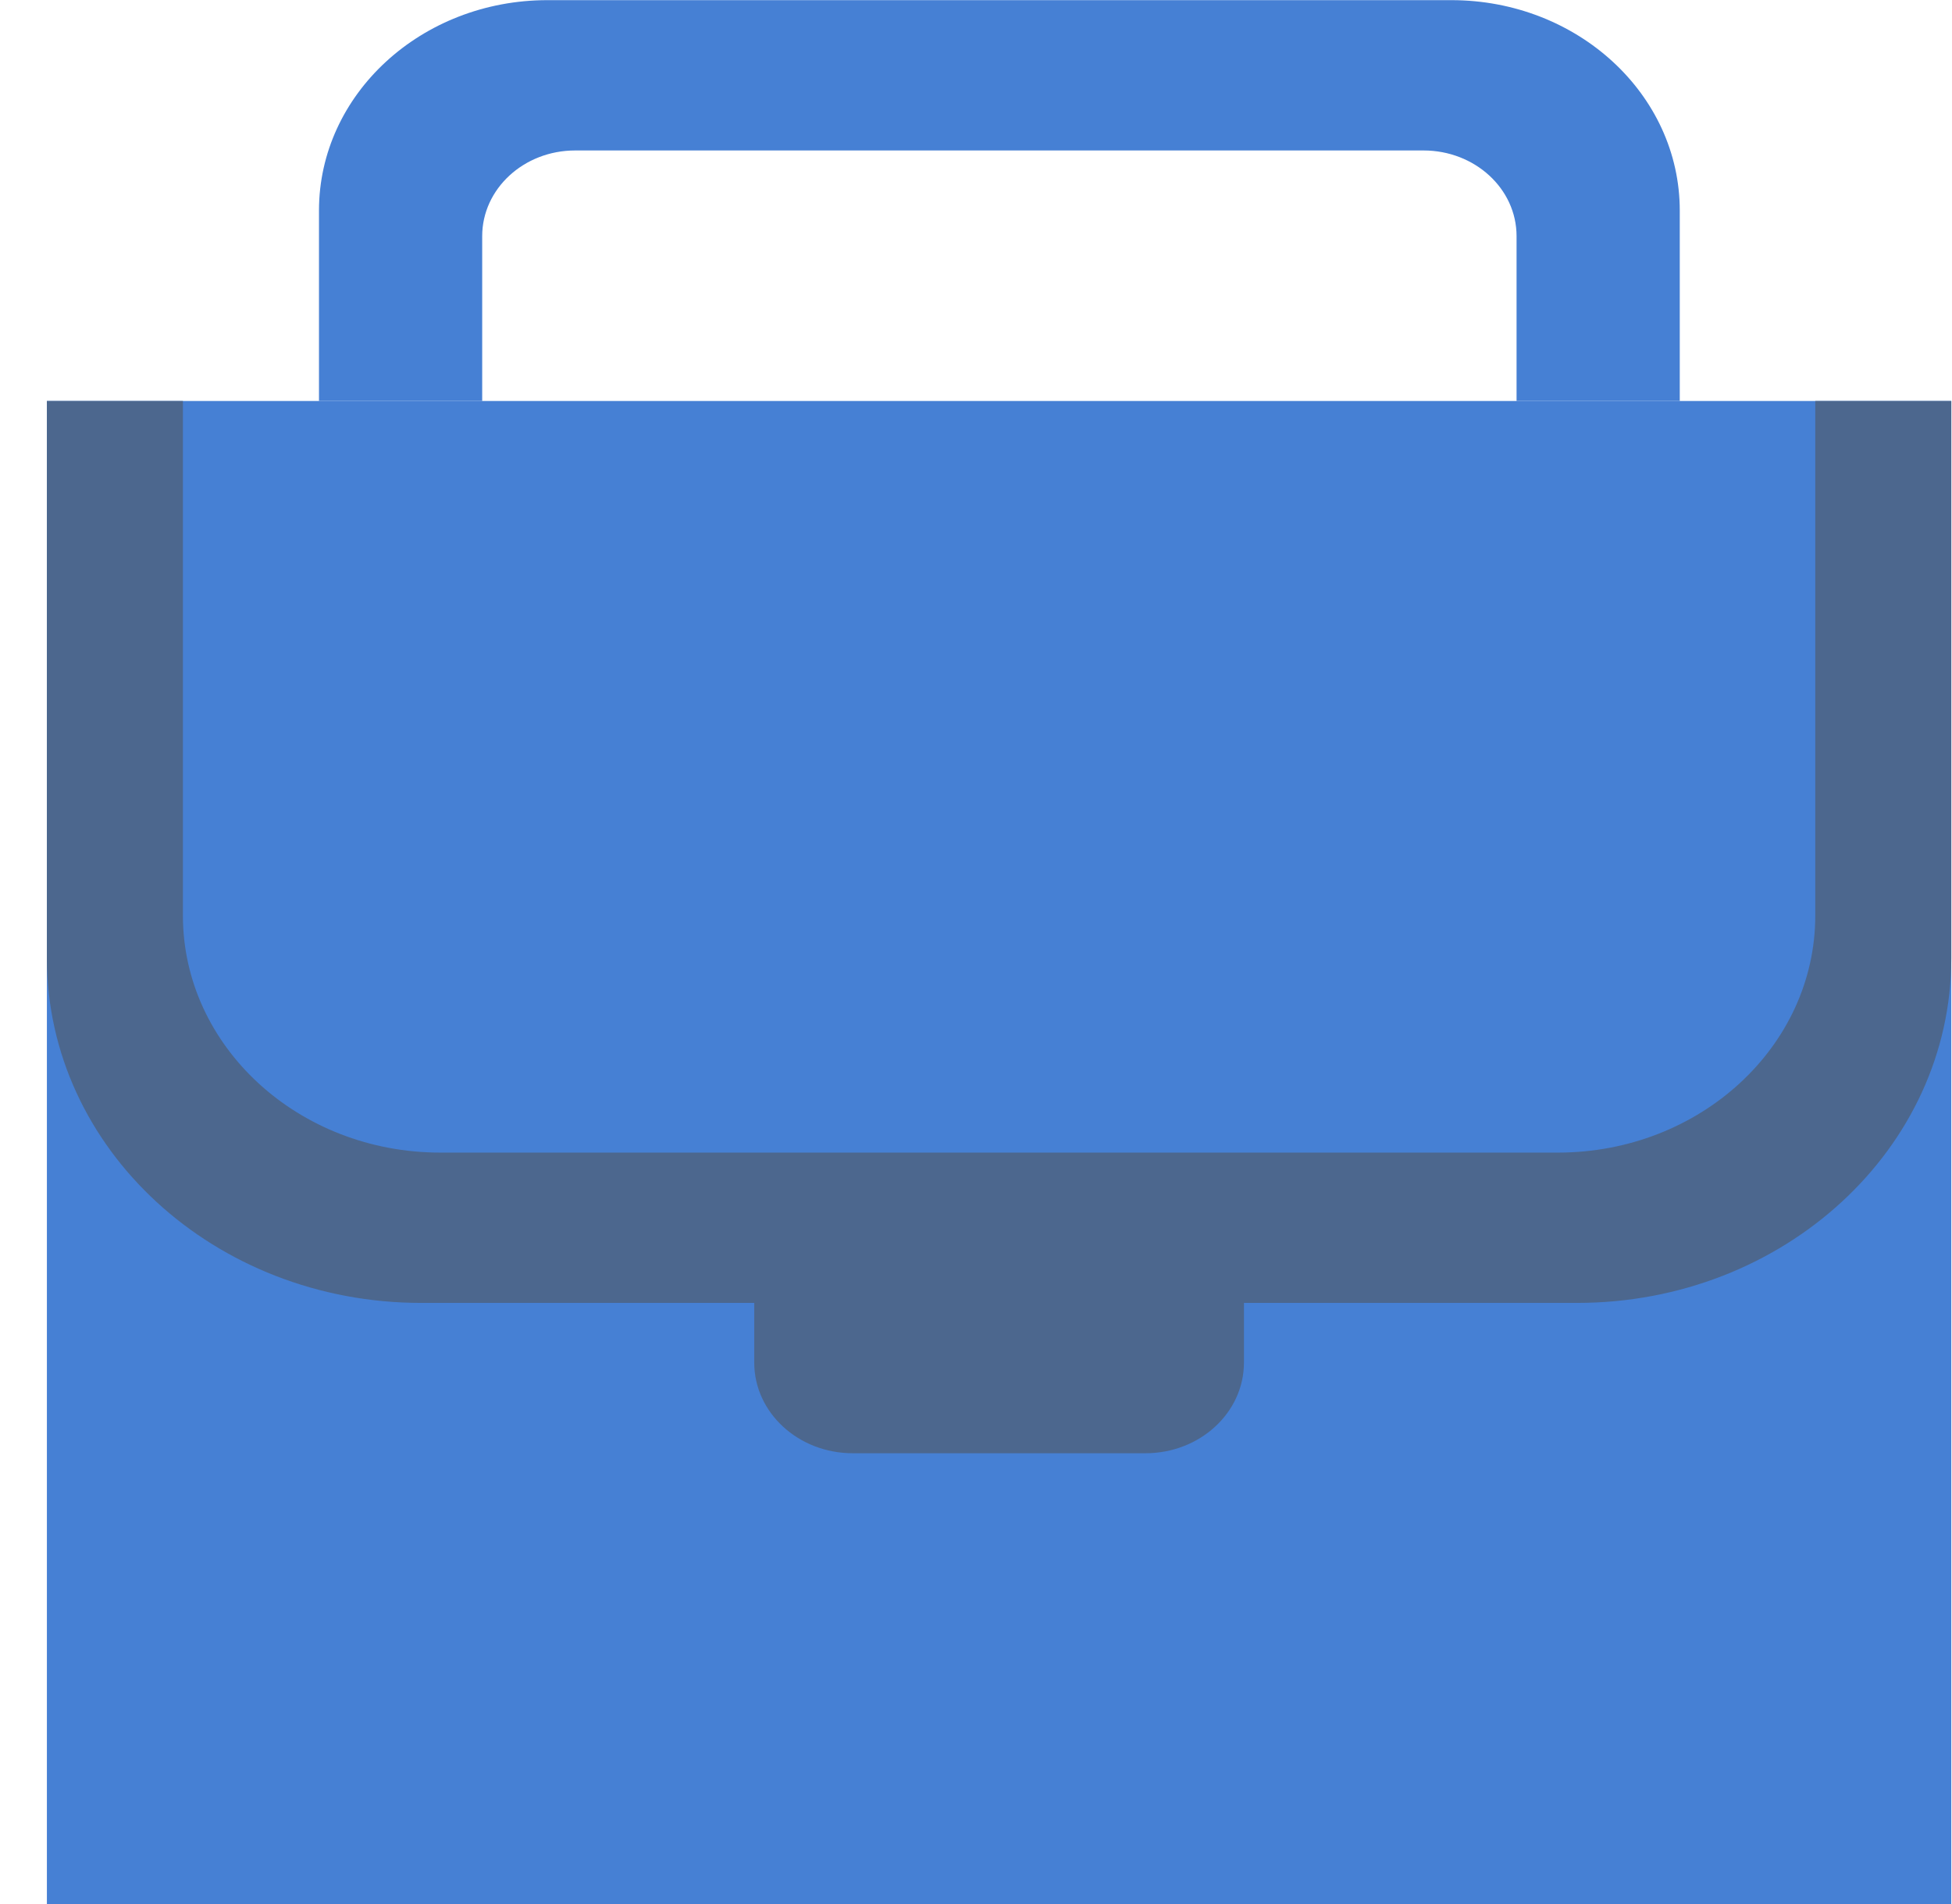
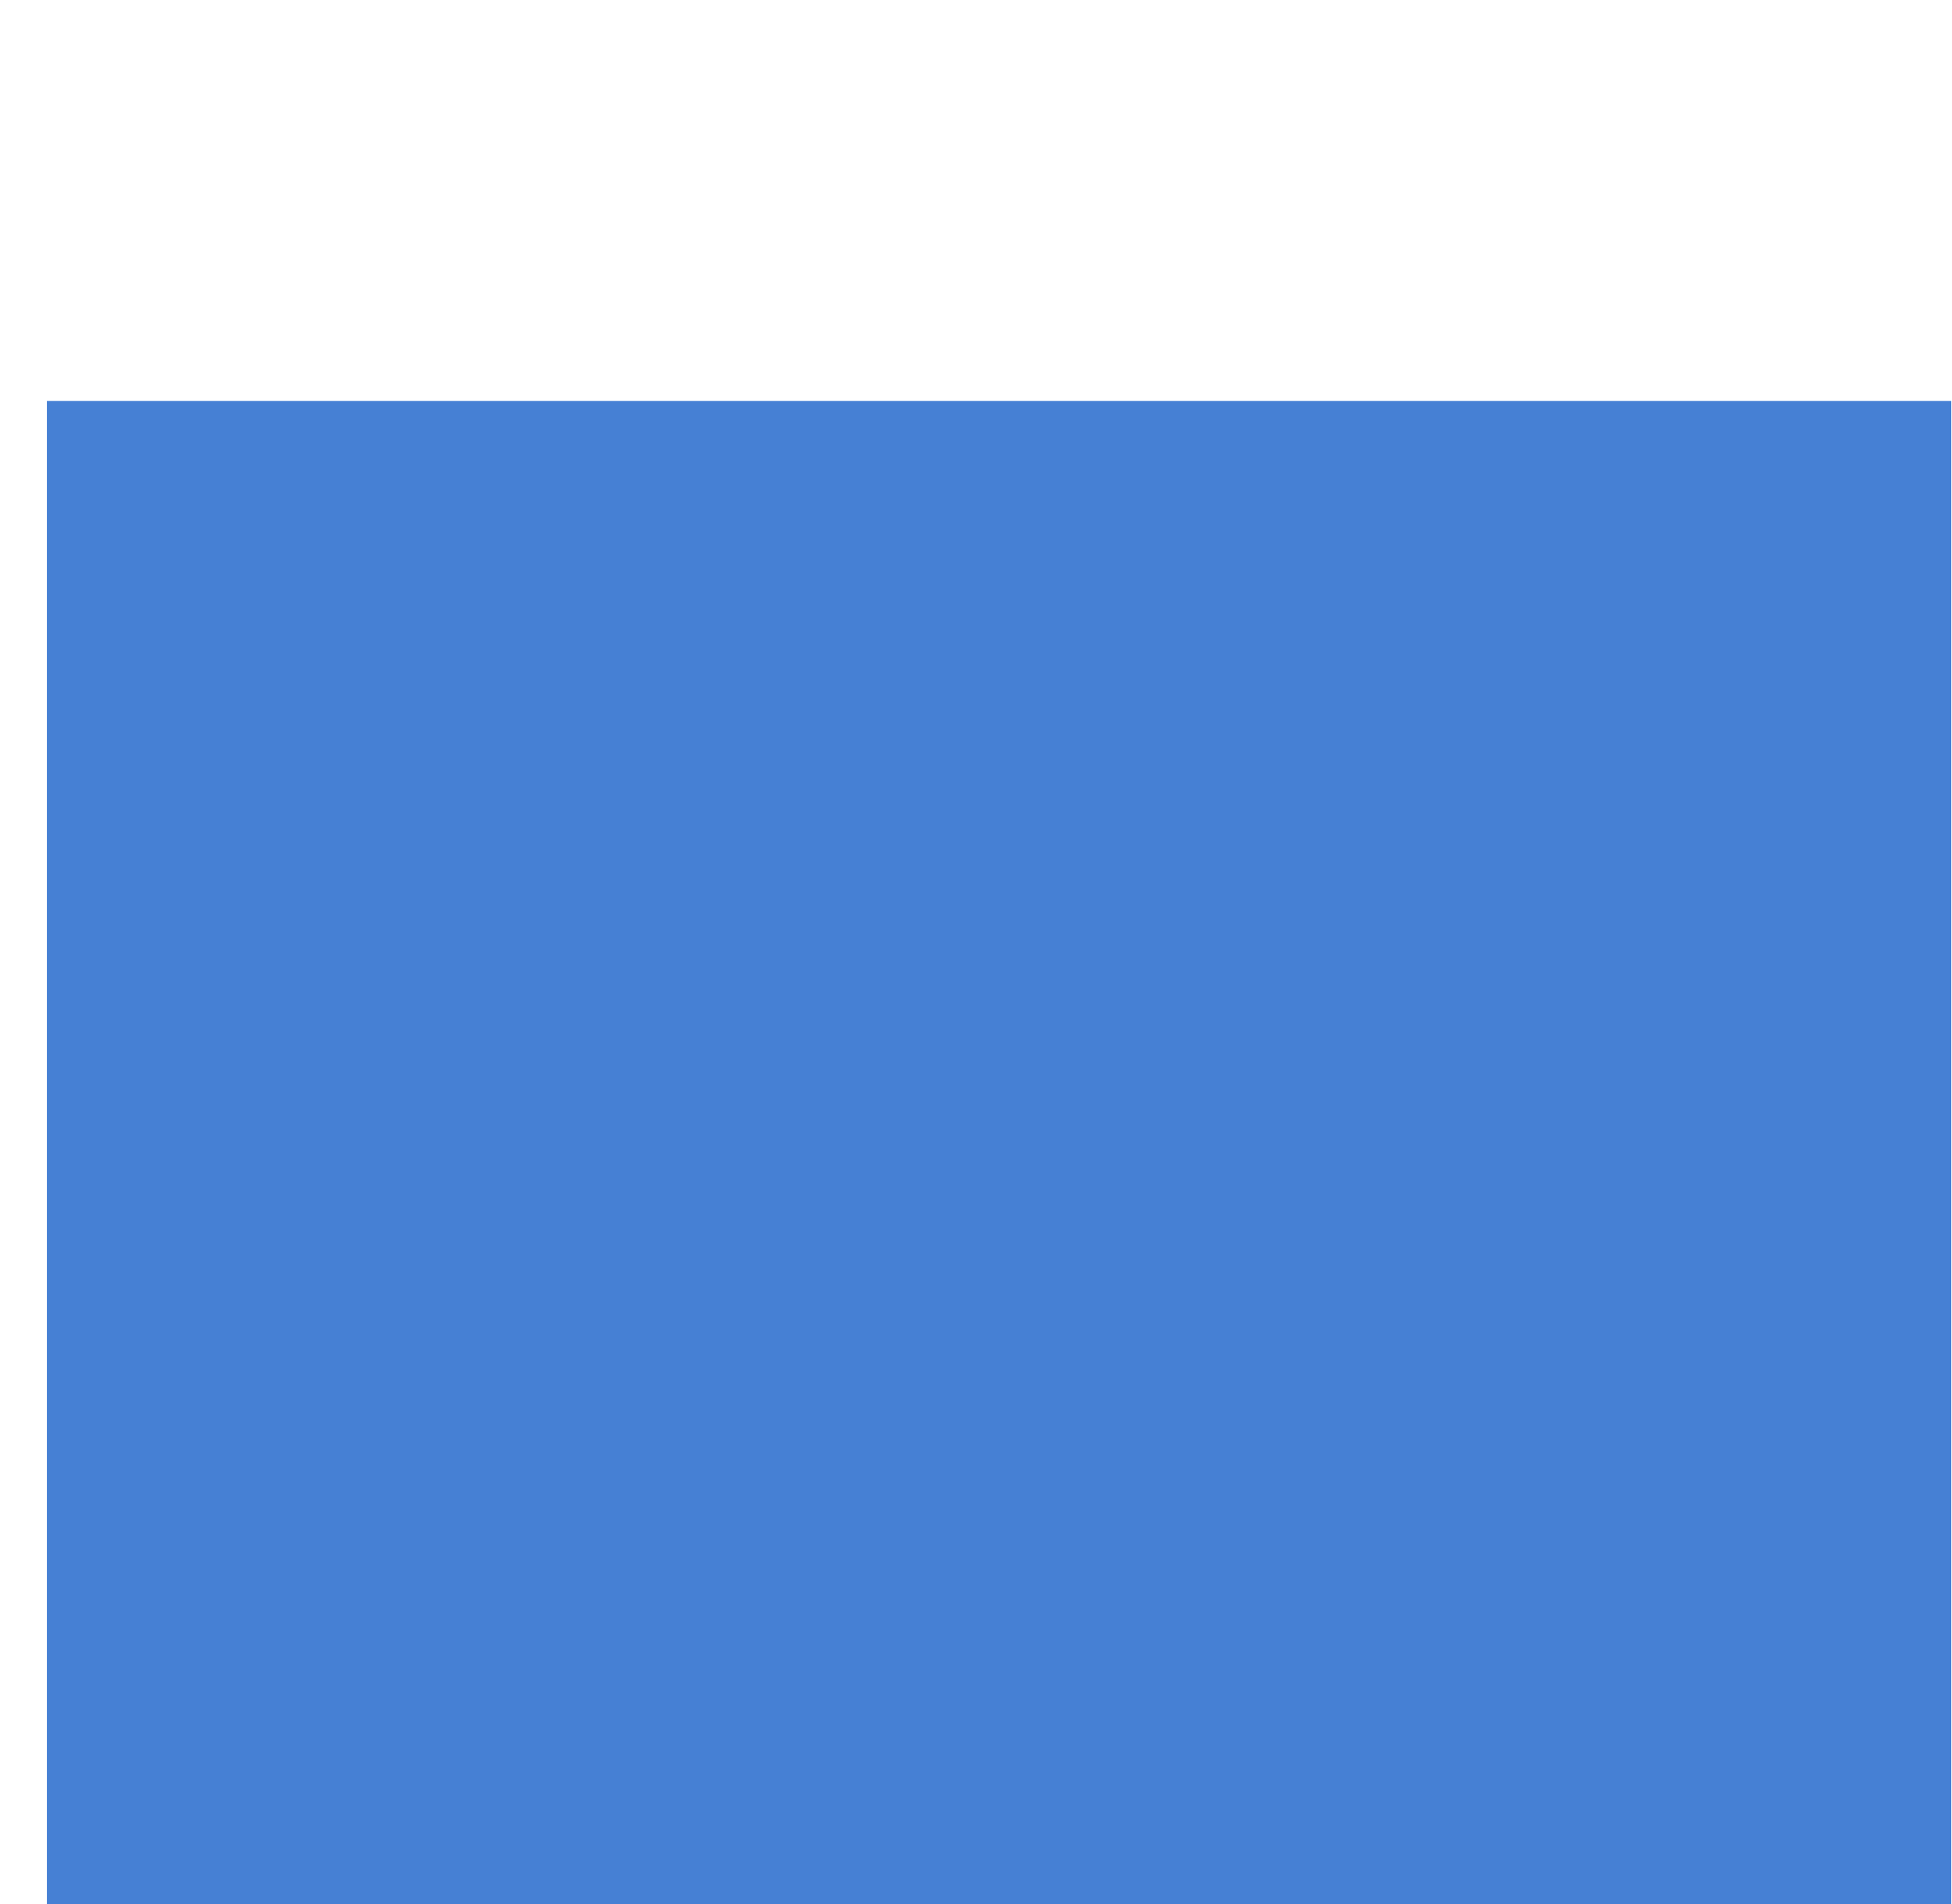
<svg xmlns="http://www.w3.org/2000/svg" width="41" height="40" viewBox="0 0 41 40" fill="none">
  <g id="Vector">
-     <path d="M40.985 8.424H0.985V40.003H40.985V8.424Z" fill="#4680D4" />
-     <path d="M11.5 0.003C8.848 0.003 6.7 1.982 6.7 4.424V8.424H10.128V4.961C10.128 3.972 10.997 3.161 12.082 3.161H29.9C30.974 3.161 31.854 3.961 31.854 4.961V8.424H35.282V4.424C35.282 1.982 33.134 0.003 30.483 0.003H11.5Z" fill="#4680D4" />
-     <path d="M24.06 25.267H17.911C16.769 25.267 15.842 26.12 15.842 27.172V28.625C15.842 29.677 16.769 30.53 17.911 30.53H24.06C25.202 30.53 26.128 29.677 26.128 28.625V27.172C26.128 26.12 25.202 25.267 24.06 25.267Z" fill="#4C678E" />
-     <path d="M38.128 8.424V19.235C38.128 21.982 35.705 24.214 32.722 24.214H9.248C6.265 24.214 3.842 21.982 3.842 19.235V8.424H0.985V20.13C0.985 24.13 4.505 27.372 8.848 27.372H33.123C37.465 27.372 40.985 24.13 40.985 20.13V8.424H38.128Z" fill="#4C678E" />
+     <path d="M40.985 8.424H0.985V40.003H40.985V8.424" fill="#4680D4" />
  </g>
</svg>